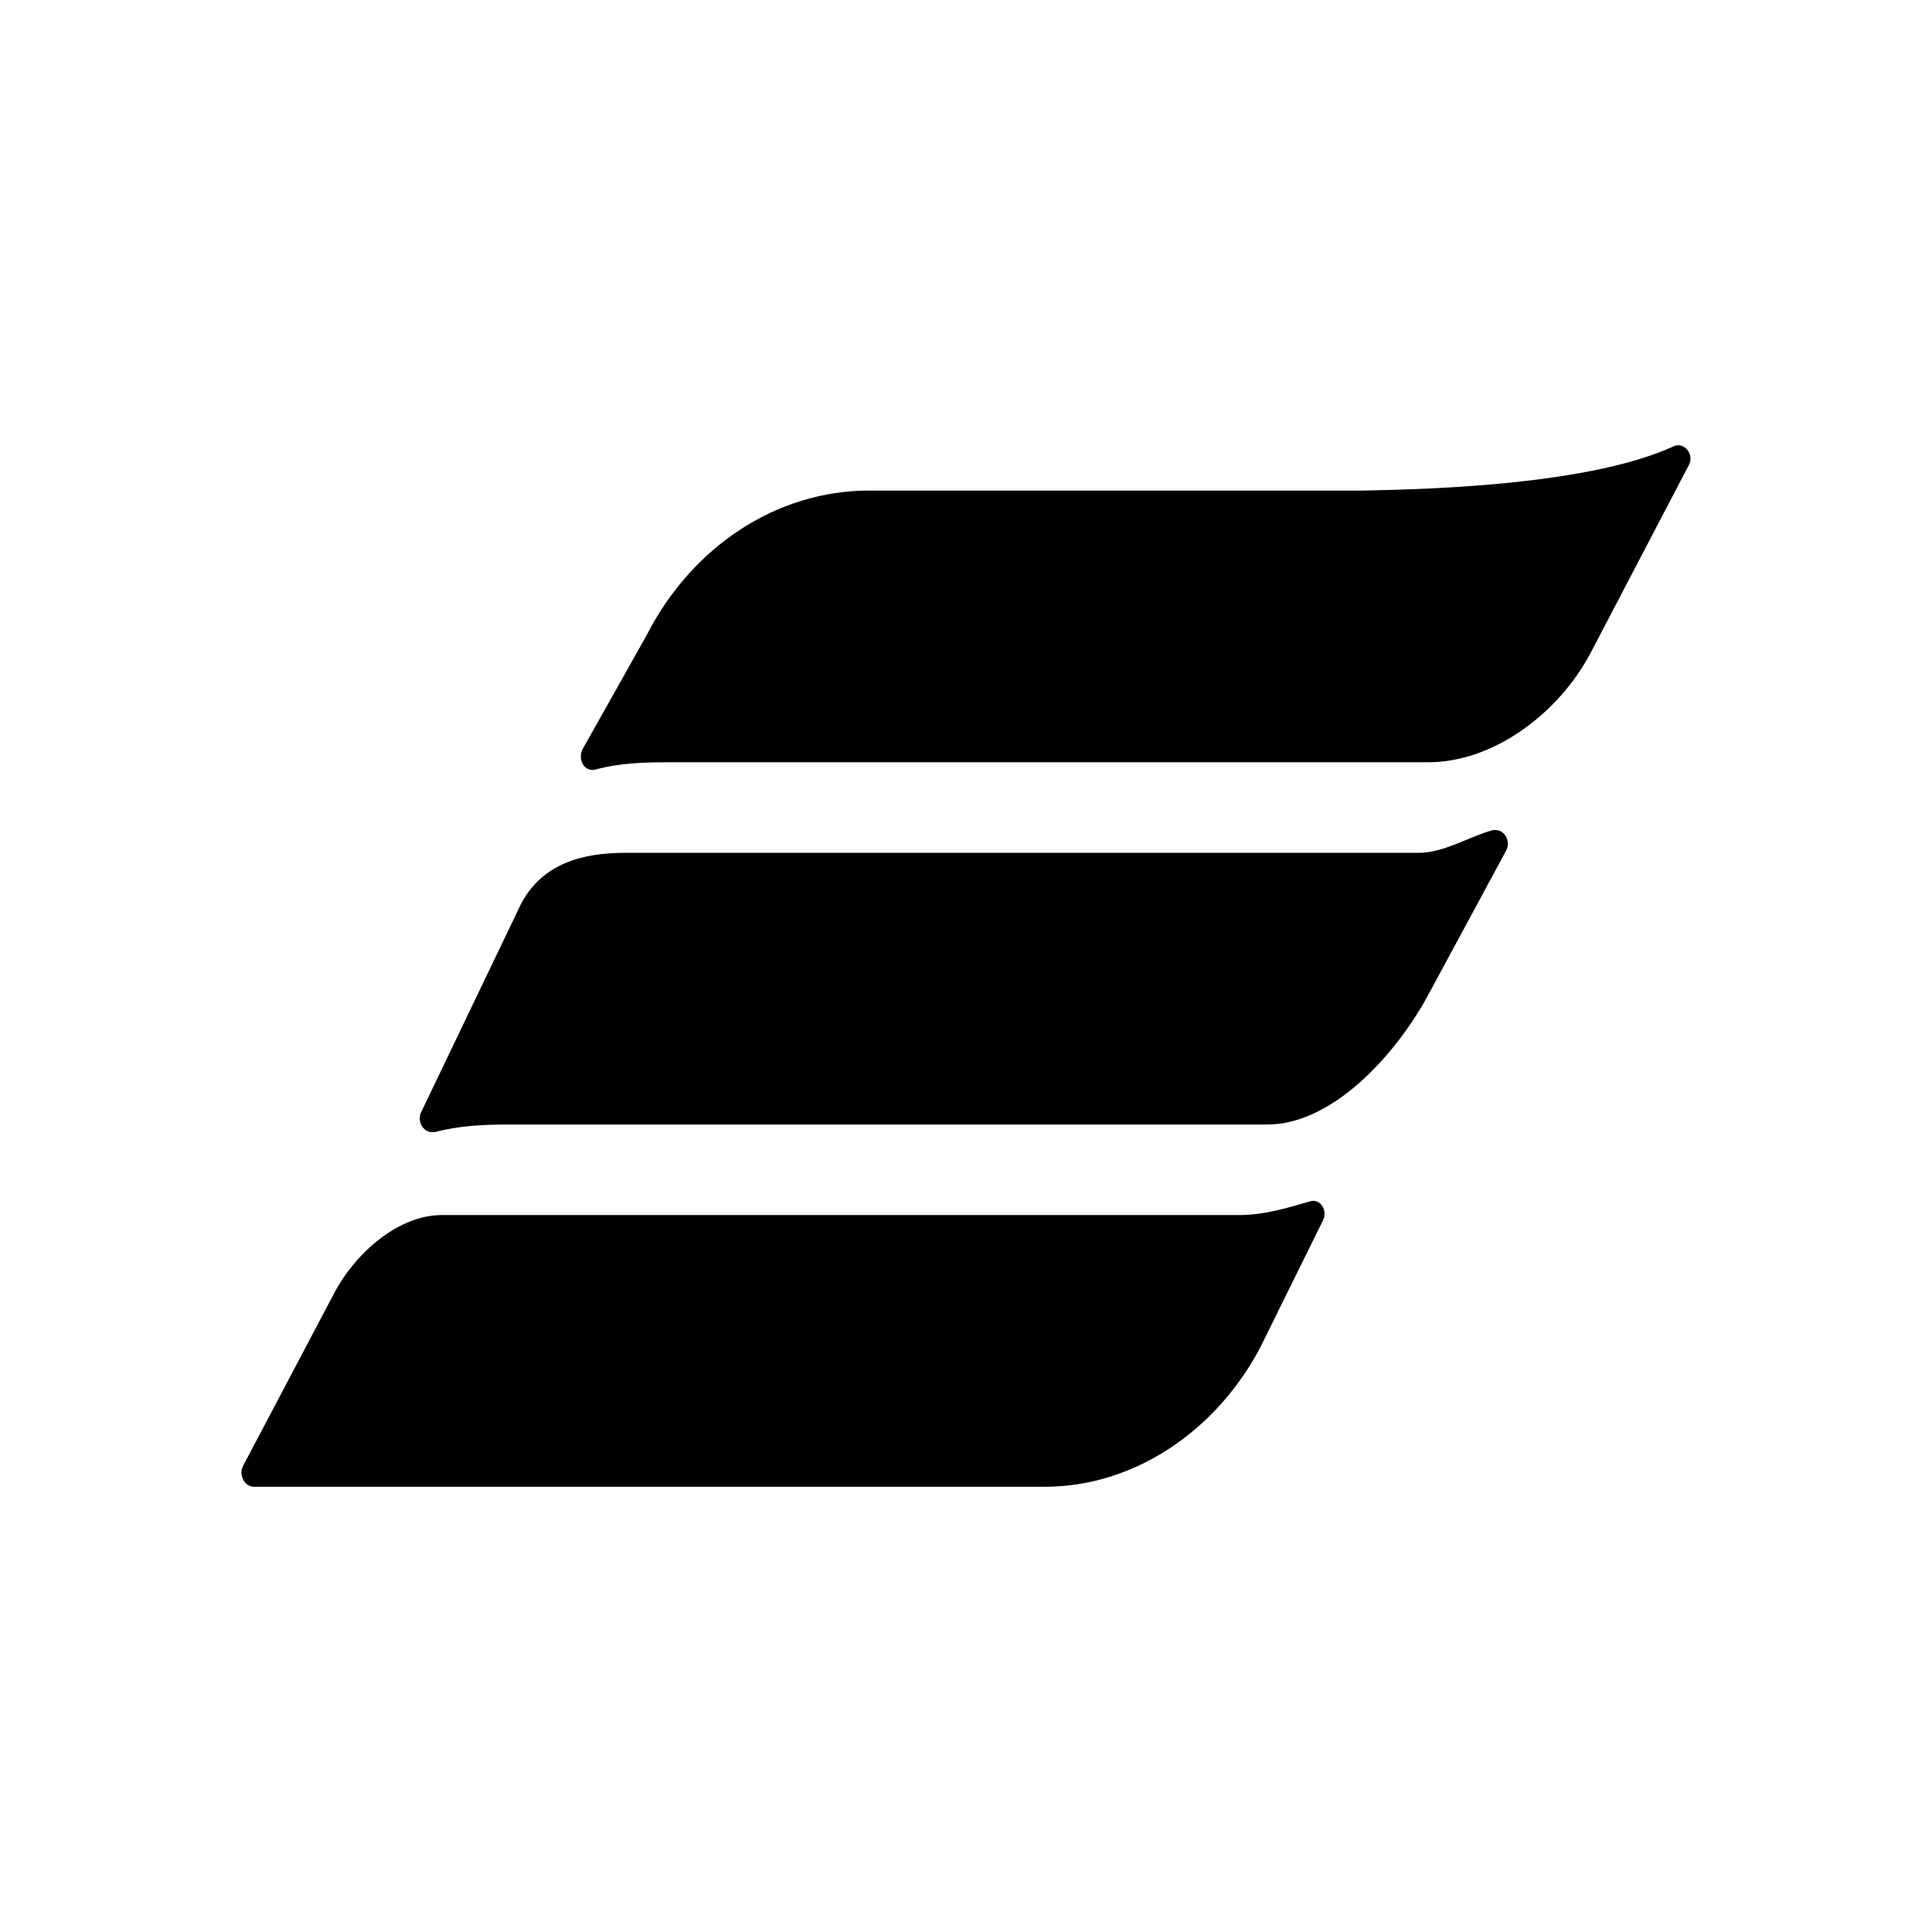
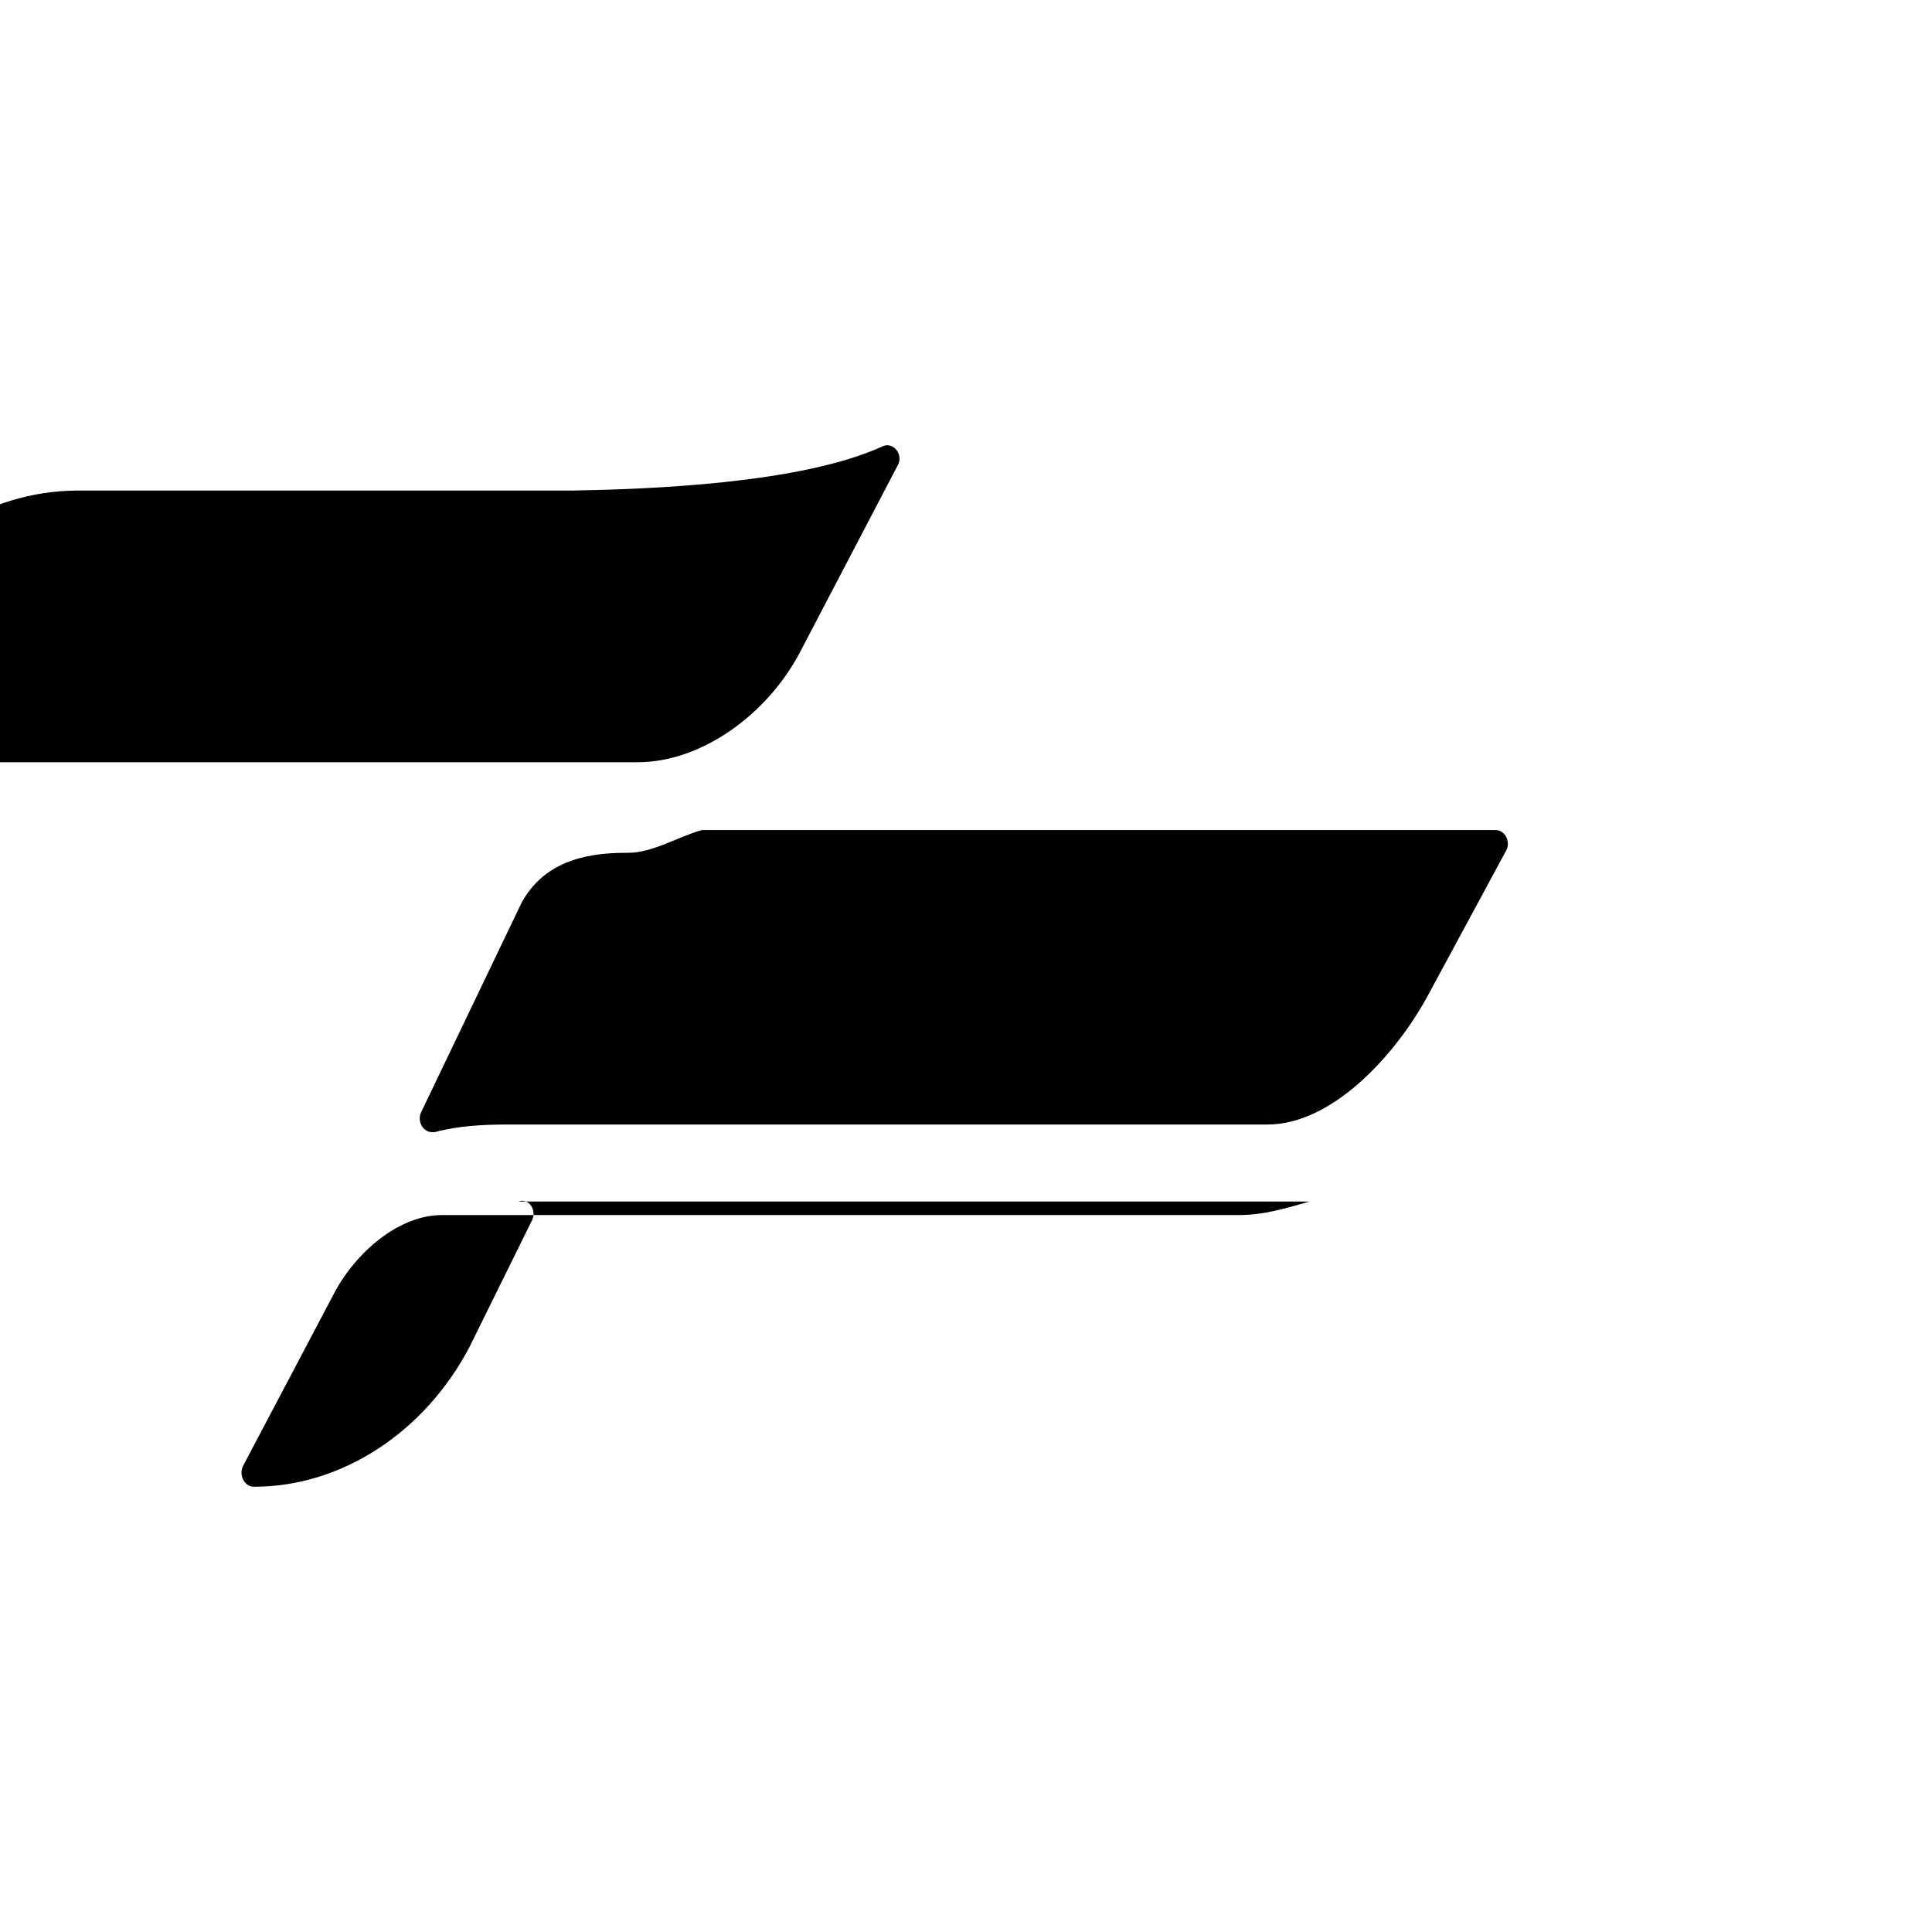
<svg xmlns="http://www.w3.org/2000/svg" width="1em" height="1em" viewBox="0 0 24 24">
-   <path fill="currentColor" d="M16.266 14.926c-.283.082-.565.168-.878.168h-9.9c-.535 0-1.07.464-1.337.971l-1.13 2.142c-.06.114.015.262.134.262h9.826c1.1 0 2.126-.687 2.676-1.734l.772-1.564c.075-.13-.03-.294-.163-.245m4.52-9.38c-1.011.463-2.9.531-3.85.548h-6.14c-1.145 0-2.2.692-2.765 1.8l-.797 1.418c-.06.132.03.281.163.248c.298-.083.61-.091.923-.091h9.424c.803 0 1.615-.6 2.016-1.36l1.219-2.331c.074-.133-.06-.298-.193-.232m-2.208 4.765h-.03c-.297.08-.609.283-.921.283H7.77c-.535 0-1.026.131-1.293.625l-1.242 2.59c-.059.112.015.255.134.255h.03c.297-.08.609-.095.921-.095h9.425c.803 0 1.584-.856 1.985-1.588l.98-1.815c.06-.111-.014-.255-.133-.255" />
+   <path fill="currentColor" d="M16.266 14.926c-.283.082-.565.168-.878.168h-9.9c-.535 0-1.07.464-1.337.971l-1.13 2.142c-.06.114.015.262.134.262c1.1 0 2.126-.687 2.676-1.734l.772-1.564c.075-.13-.03-.294-.163-.245m4.52-9.38c-1.011.463-2.9.531-3.85.548h-6.14c-1.145 0-2.2.692-2.765 1.8l-.797 1.418c-.06.132.03.281.163.248c.298-.083.61-.091.923-.091h9.424c.803 0 1.615-.6 2.016-1.36l1.219-2.331c.074-.133-.06-.298-.193-.232m-2.208 4.765h-.03c-.297.08-.609.283-.921.283H7.77c-.535 0-1.026.131-1.293.625l-1.242 2.59c-.059.112.015.255.134.255h.03c.297-.08.609-.095.921-.095h9.425c.803 0 1.584-.856 1.985-1.588l.98-1.815c.06-.111-.014-.255-.133-.255" />
</svg>